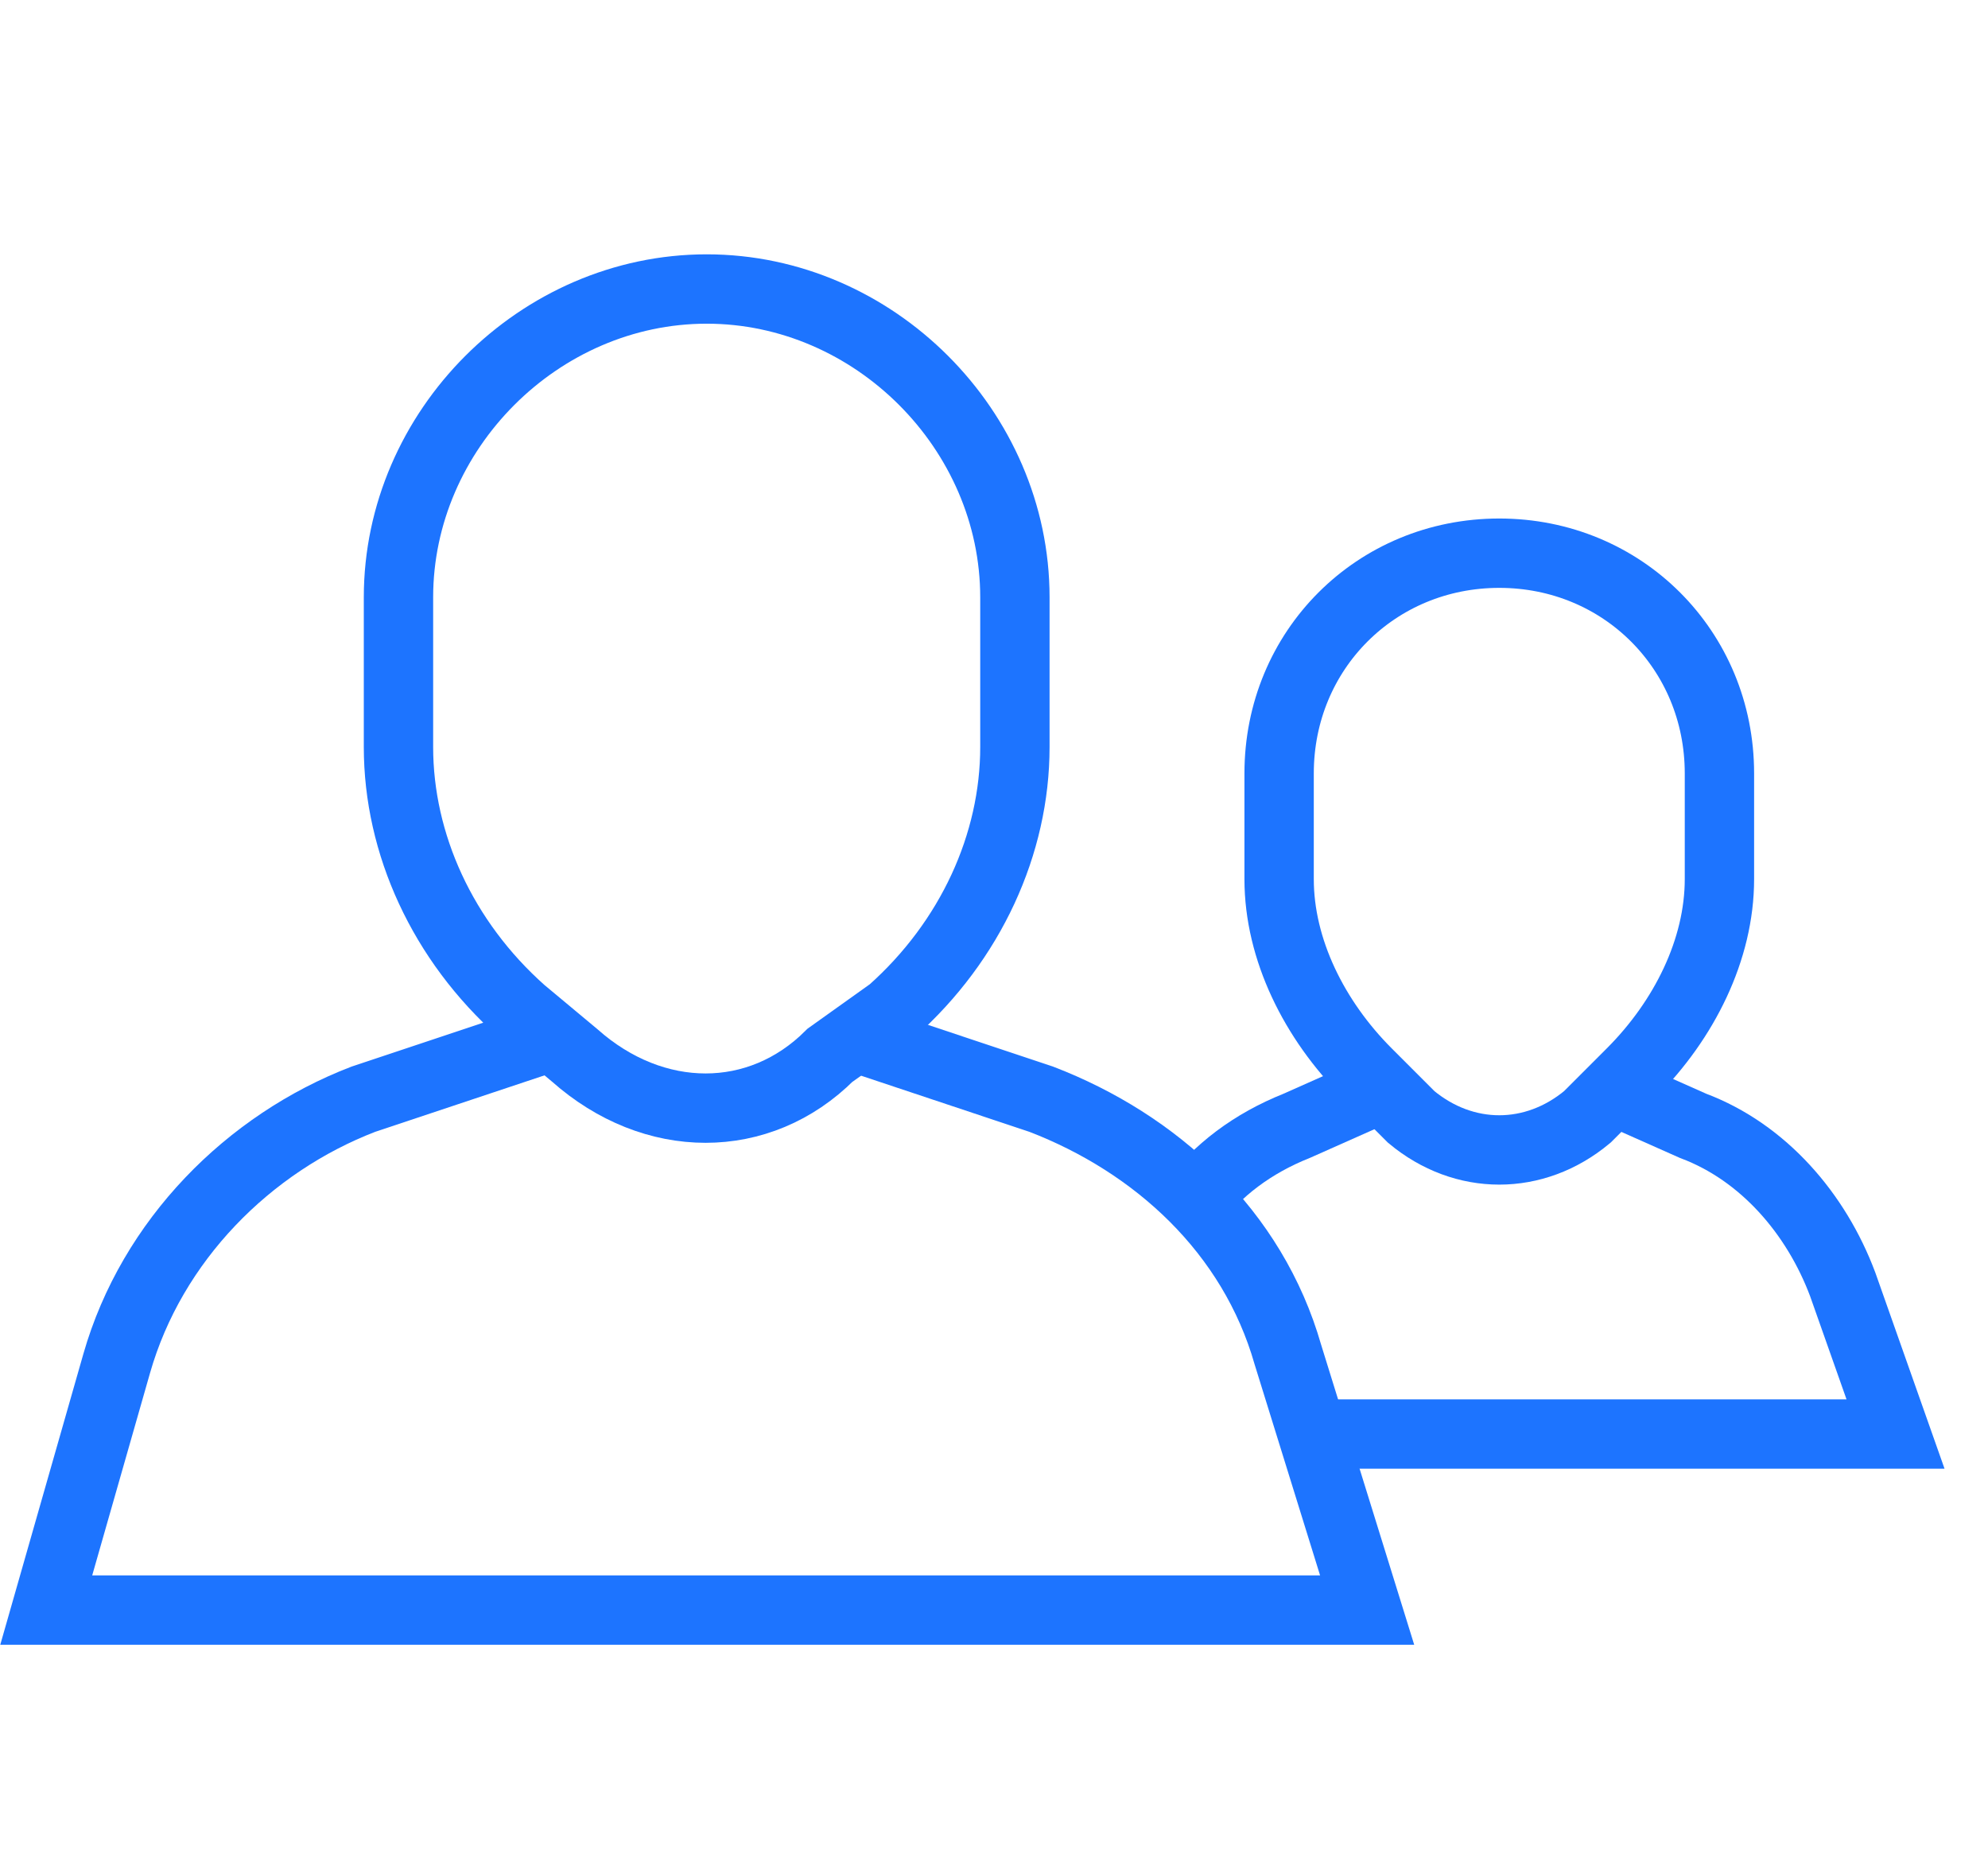
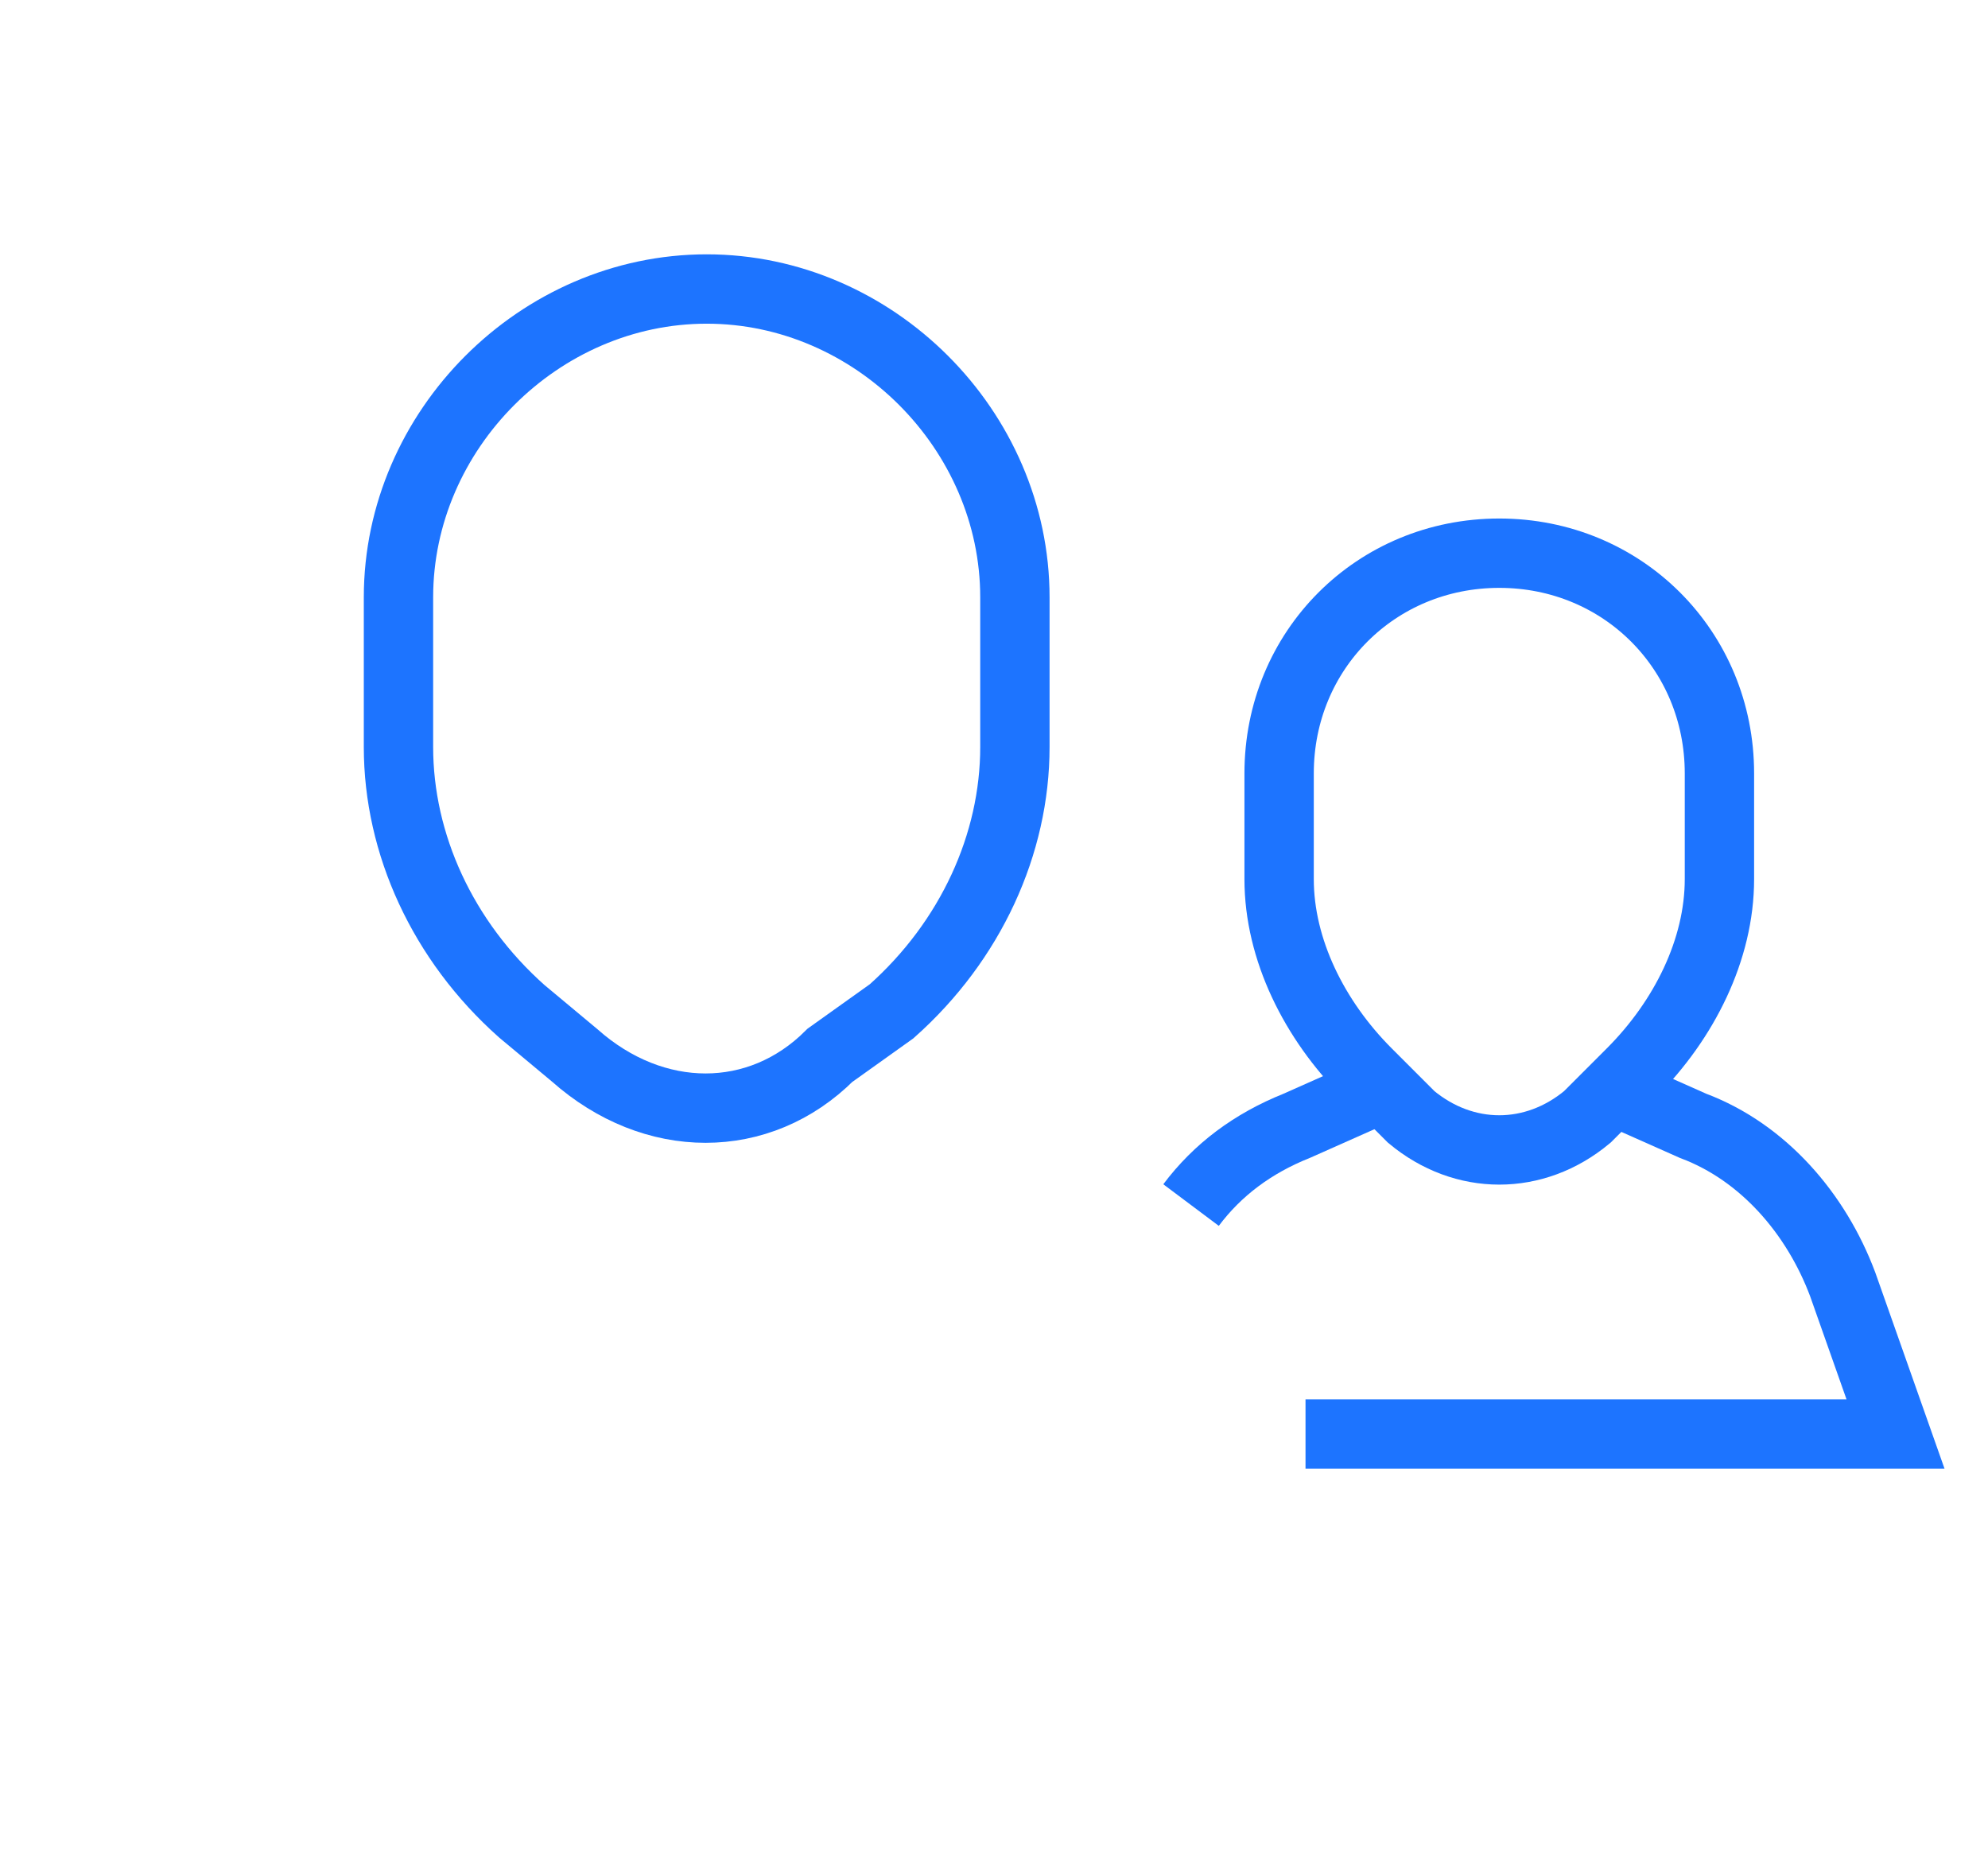
<svg xmlns="http://www.w3.org/2000/svg" width="43" height="40" viewBox="0 0 43 40" fill="none">
  <path d="M25.762 26.06C26.333 25.298 27.095 24.727 28.048 24.346L29.762 23.584" stroke="#1D74FF" stroke-width="1.5" stroke-miterlimit="10" />
  <path d="M34.905 23.584L36.619 24.346C38.143 24.917 39.286 26.25 39.857 27.774L41 31.012H28.238" stroke="#1D74FF" stroke-width="1.5" stroke-miterlimit="10" />
  <path d="M35.286 23.201L34.333 24.154C33.191 25.106 31.667 25.106 30.524 24.154L29.571 23.201C28.429 22.058 27.667 20.535 27.667 19.011V16.725C27.667 14.058 29.762 11.963 32.429 11.963C35.095 11.963 37.191 14.058 37.191 16.725V19.011C37.191 20.535 36.429 22.058 35.286 23.201Z" stroke="#1D74FF" stroke-width="1.5" stroke-miterlimit="10" />
-   <path d="M18.524 22.438L22.524 23.772C25 24.724 27.095 26.629 27.857 29.295L29.571 34.819H1L2.524 29.486C3.286 26.819 5.381 24.724 7.857 23.772L11.857 22.438" stroke="#1D74FF" stroke-width="1.5" stroke-miterlimit="10" />
  <path d="M19.286 21.869L17.952 22.821C16.428 24.345 14.143 24.345 12.428 22.821L11.286 21.869C9.571 20.345 8.619 18.25 8.619 16.155V12.917C8.619 9.298 11.667 6.25 15.286 6.25C18.905 6.25 21.952 9.298 21.952 12.917V16.155C21.952 18.25 21 20.345 19.286 21.869Z" stroke="#1D74FF" stroke-width="1.5" stroke-miterlimit="10" />
</svg>